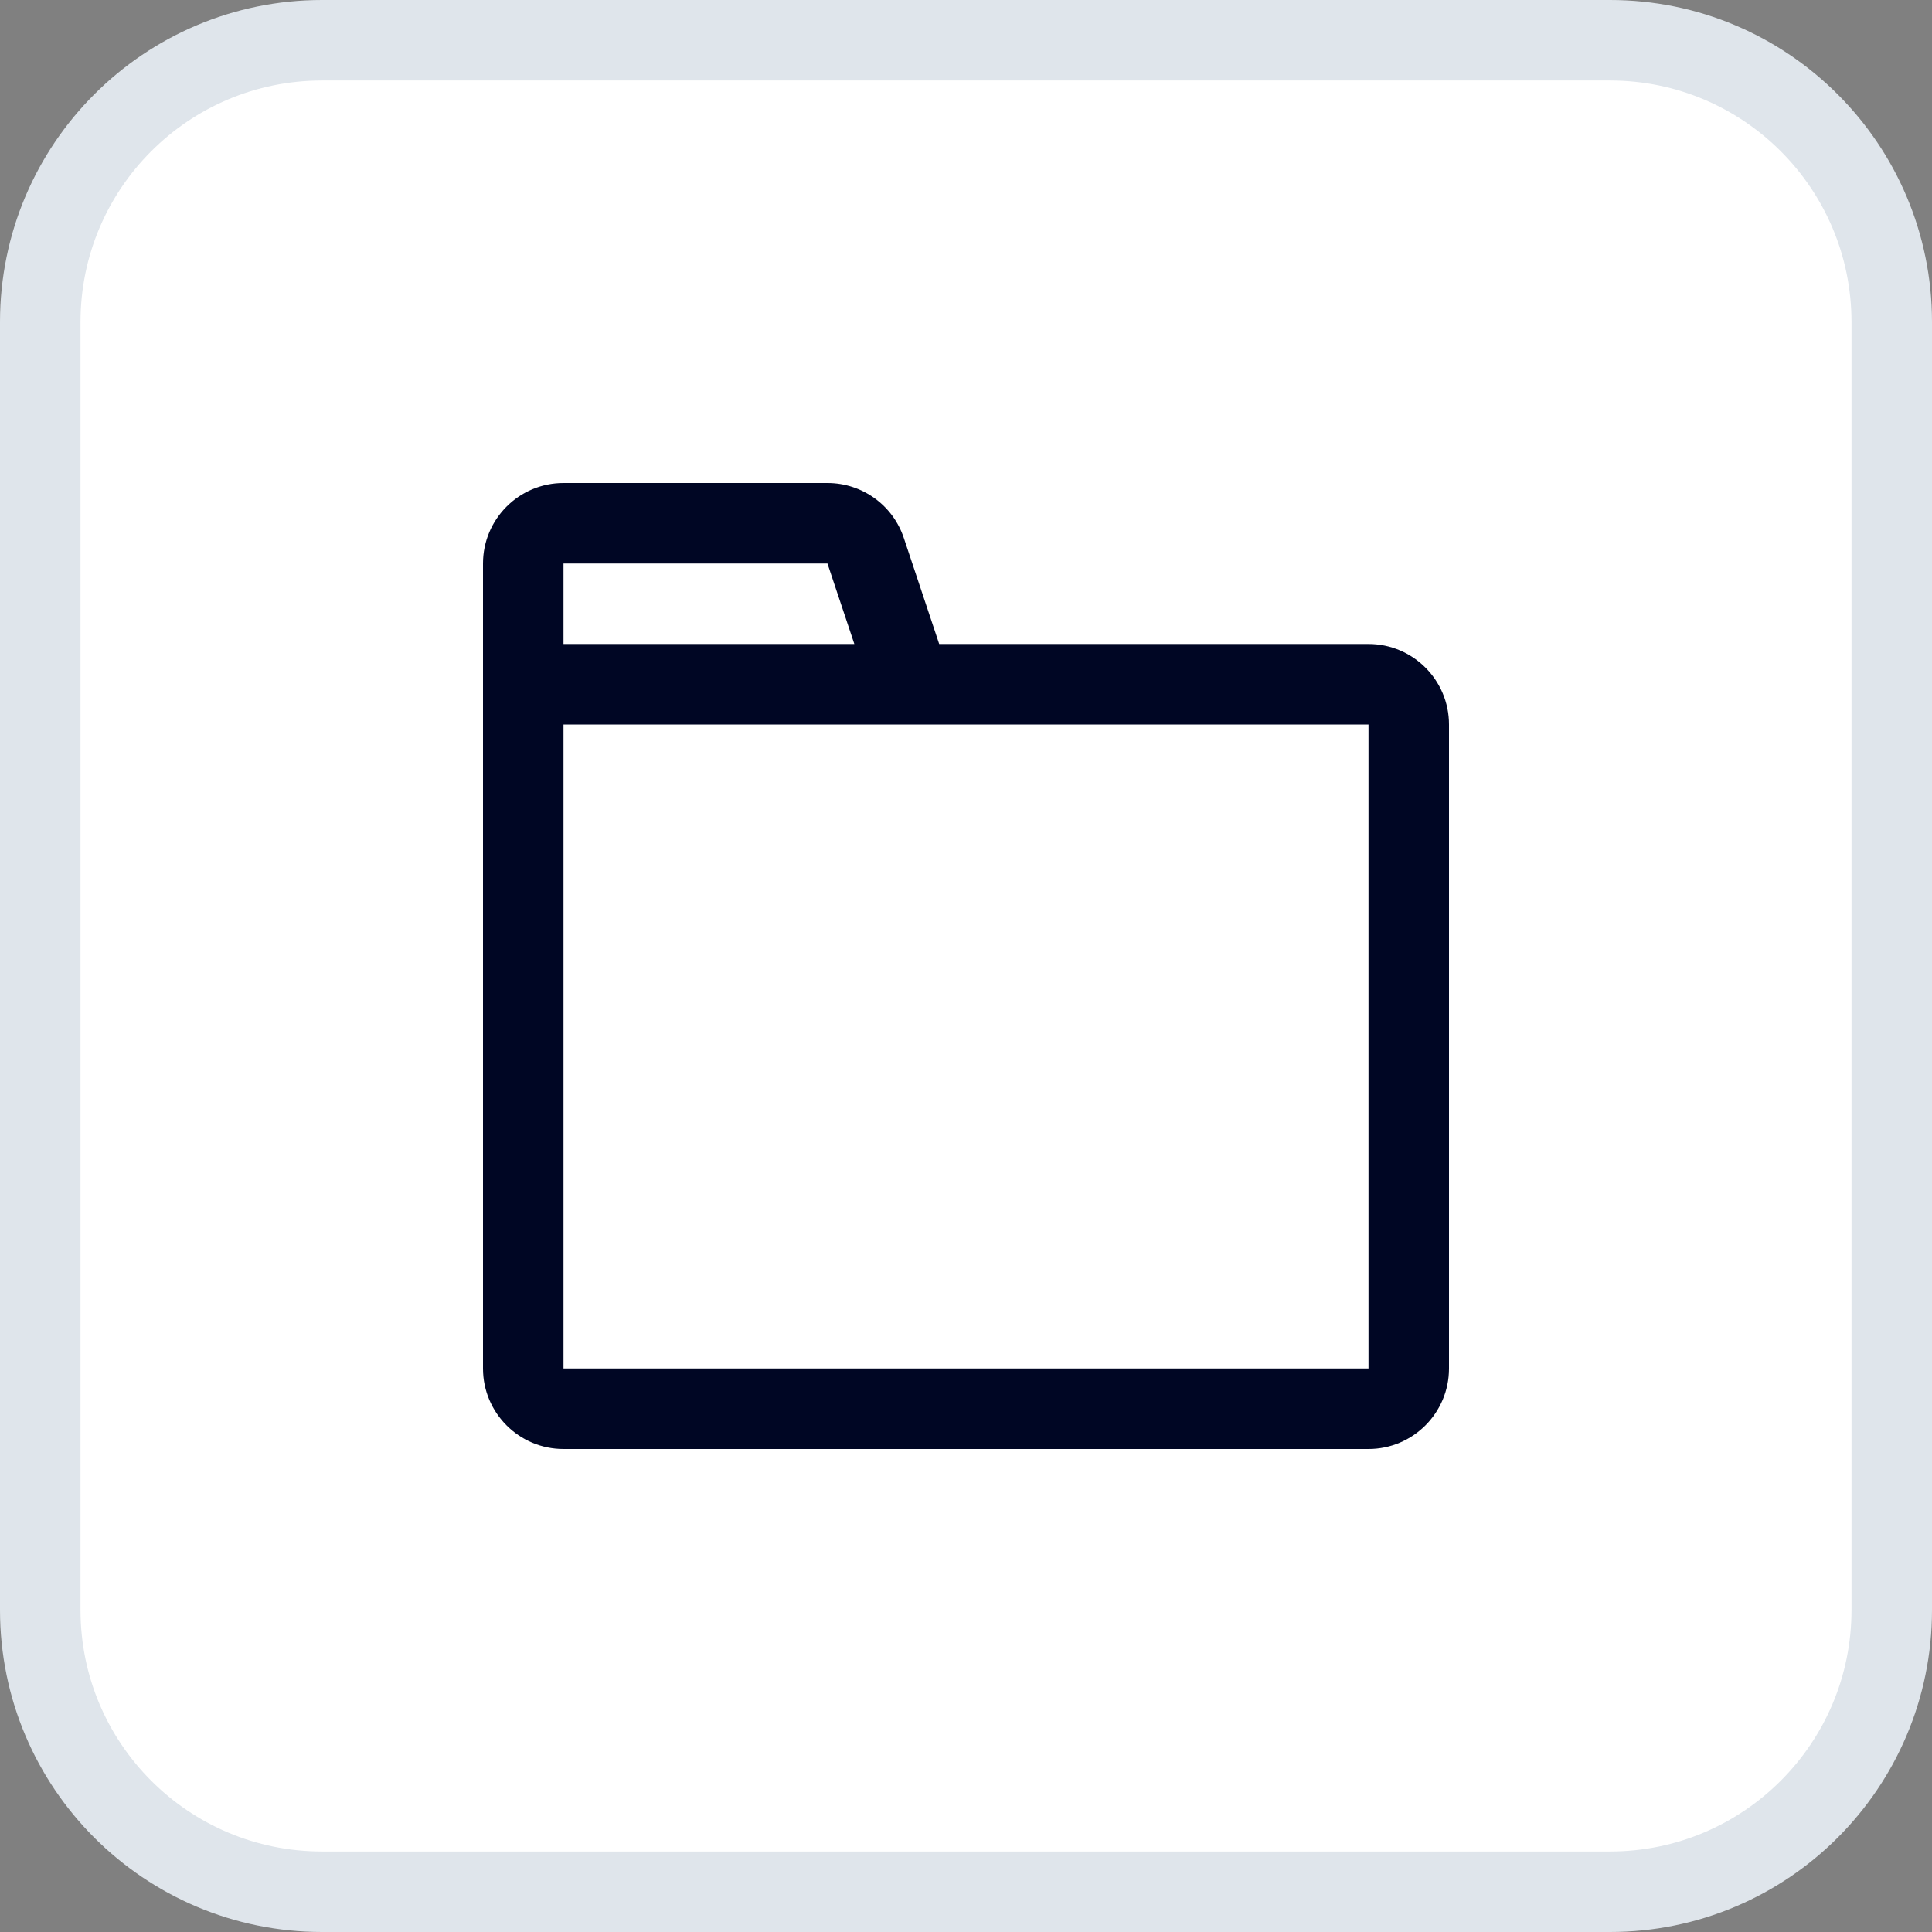
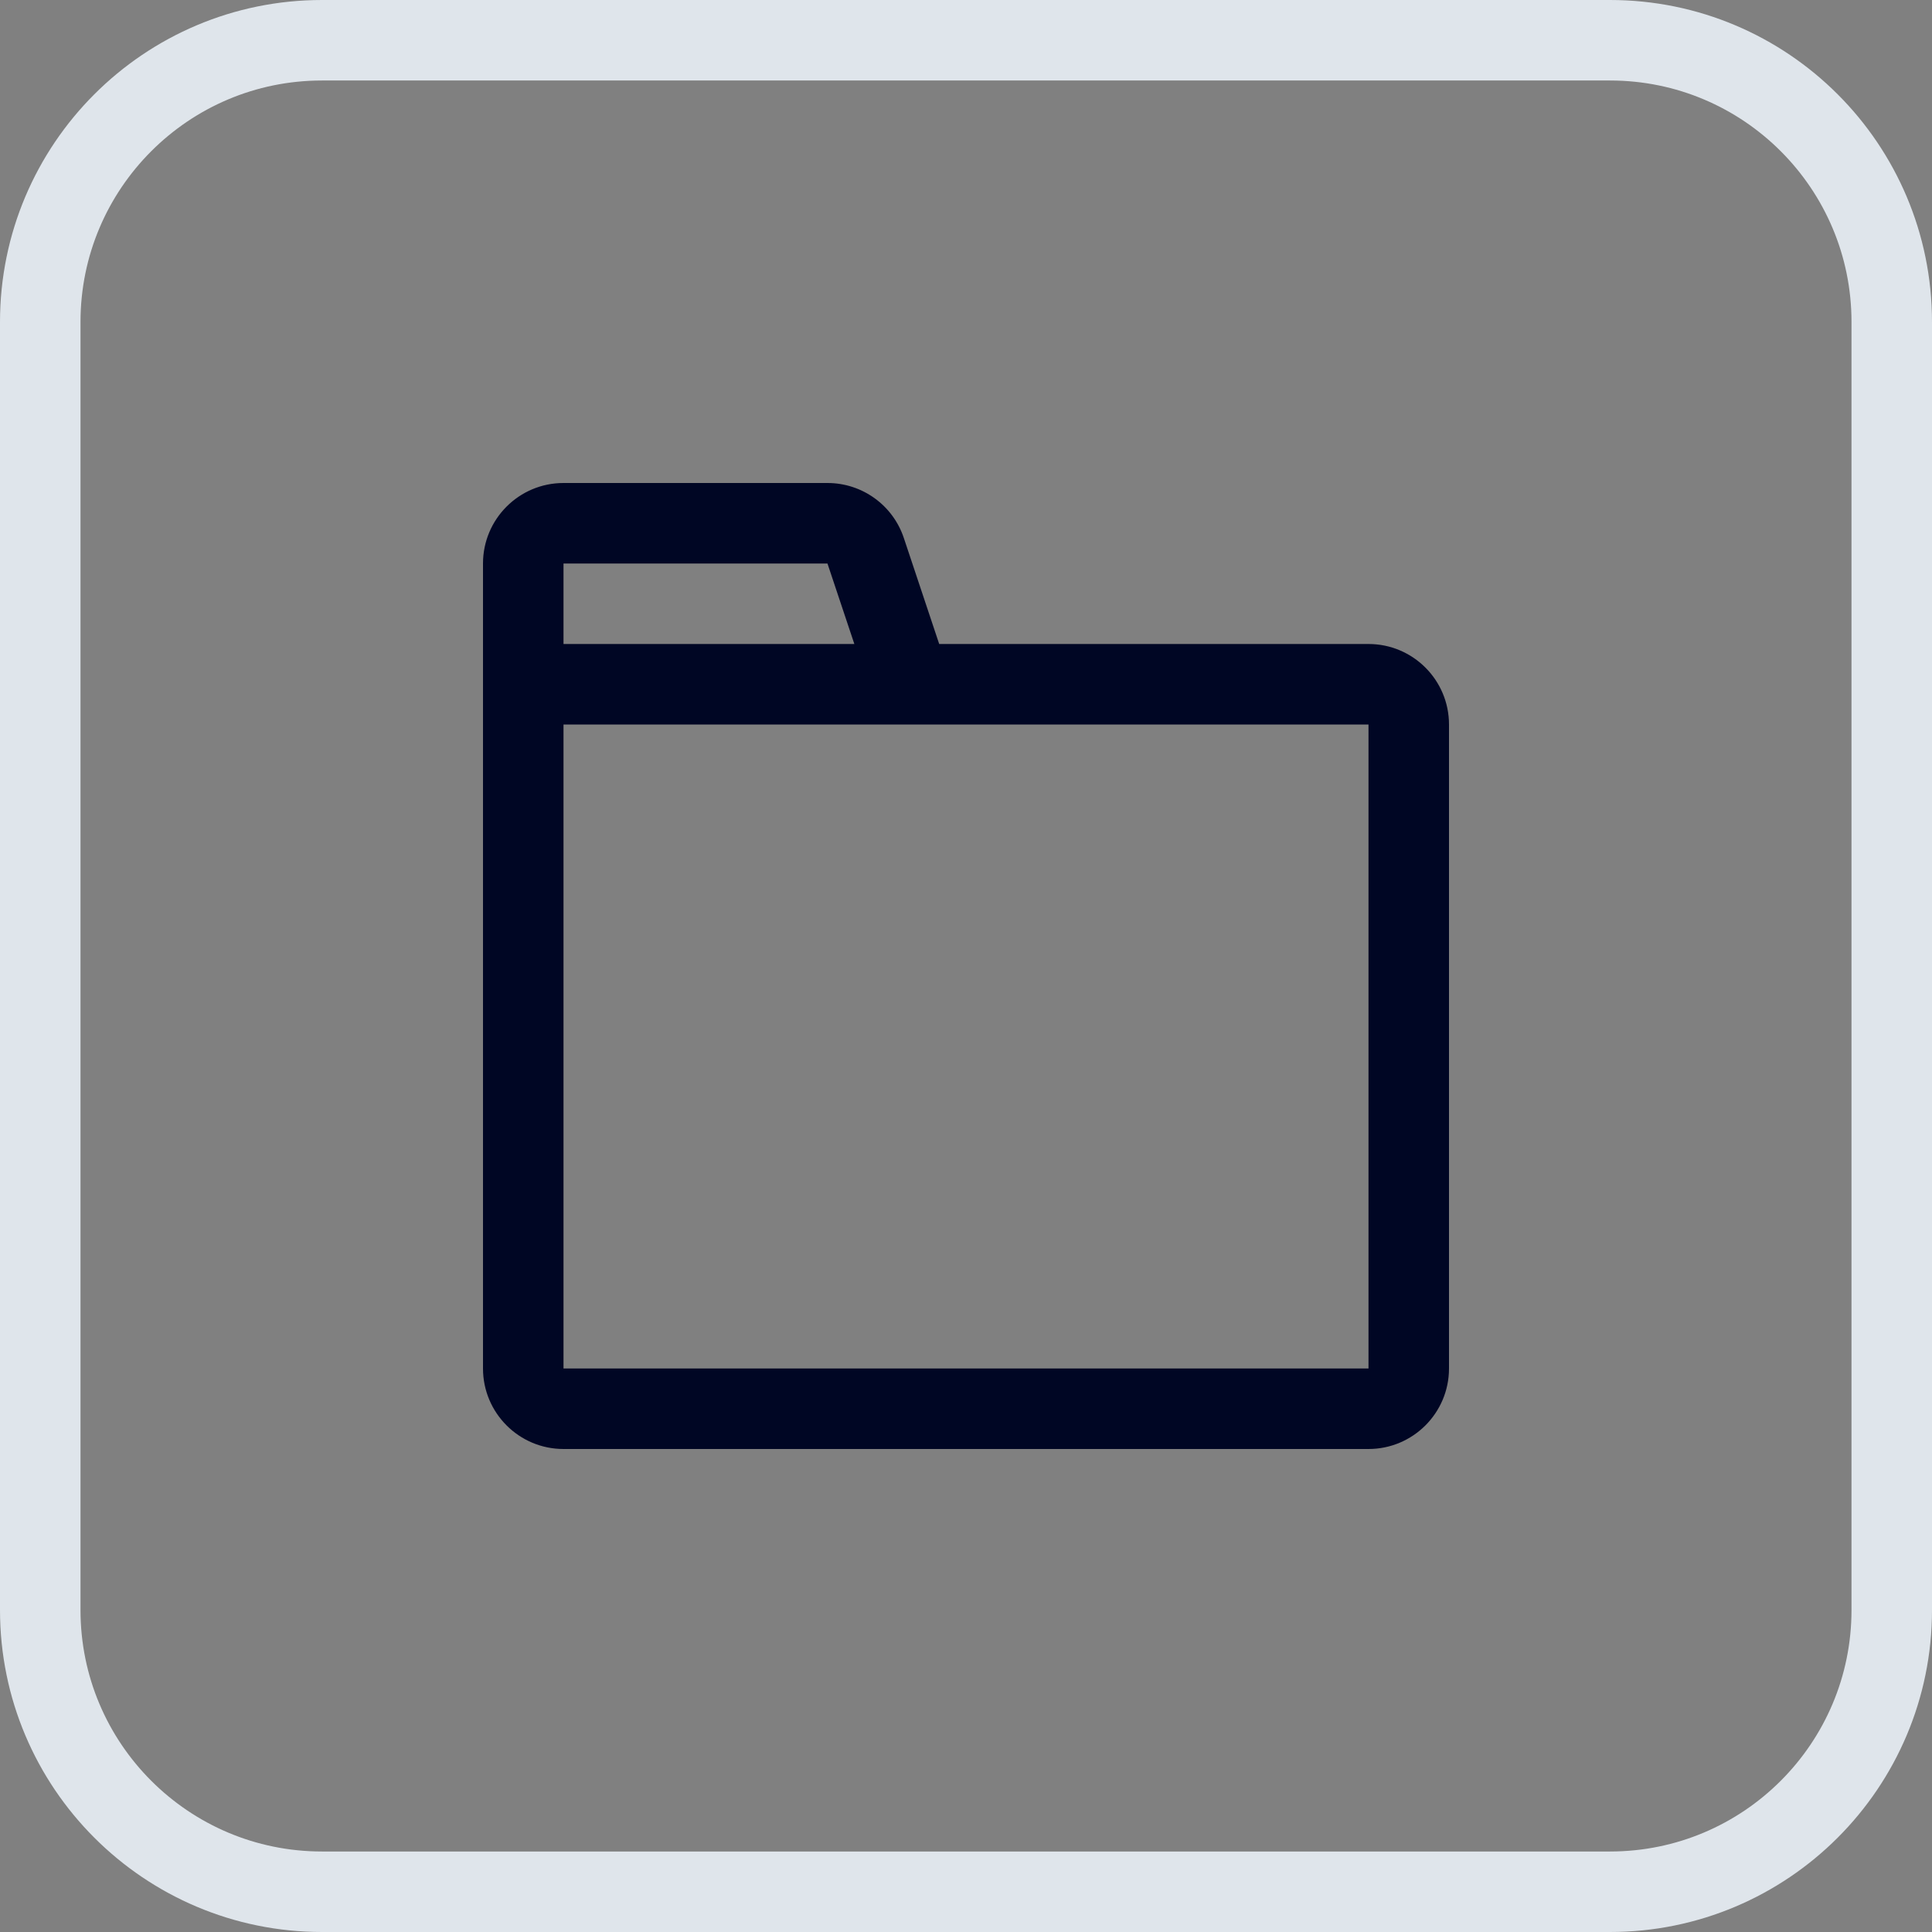
<svg xmlns="http://www.w3.org/2000/svg" width="24" height="24" viewBox="0 0 24 24" fill="none">
  <rect x="0" y="0" width="24" height="24" fill="#808080" stroke="none" />
-   <path d="M0.5 4C0.5 2.067 2.067 0.5 4 0.5H20C21.933 0.5 23.5 2.067 23.5 4V20C23.5 21.933 21.933 23.5 20 23.5H4C2.067 23.5 0.5 21.933 0.5 20V4Z" fill="white" />
  <path d="M0.5 4C0.5 2.067 2.067 0.5 4 0.5H20C21.933 0.5 23.5 2.067 23.5 4V20C23.5 21.933 21.933 23.5 20 23.5H4C2.067 23.5 0.5 21.933 0.5 20V4Z" stroke="#DFE5EB" />
  <path fill-rule="evenodd" clip-rule="evenodd" d="M11.667 8H17C17.552 8 18 8.448 18 9V17C18 17.552 17.552 18 17 18H7C6.448 18 6 17.552 6 17V7C6 6.448 6.448 6 7 6H10.279C10.71 6 11.092 6.275 11.228 6.684L11.667 8ZM7 9V17H17V9H7ZM10.613 8H7V7H10.279L10.613 8Z" fill="#000624" />
</svg>